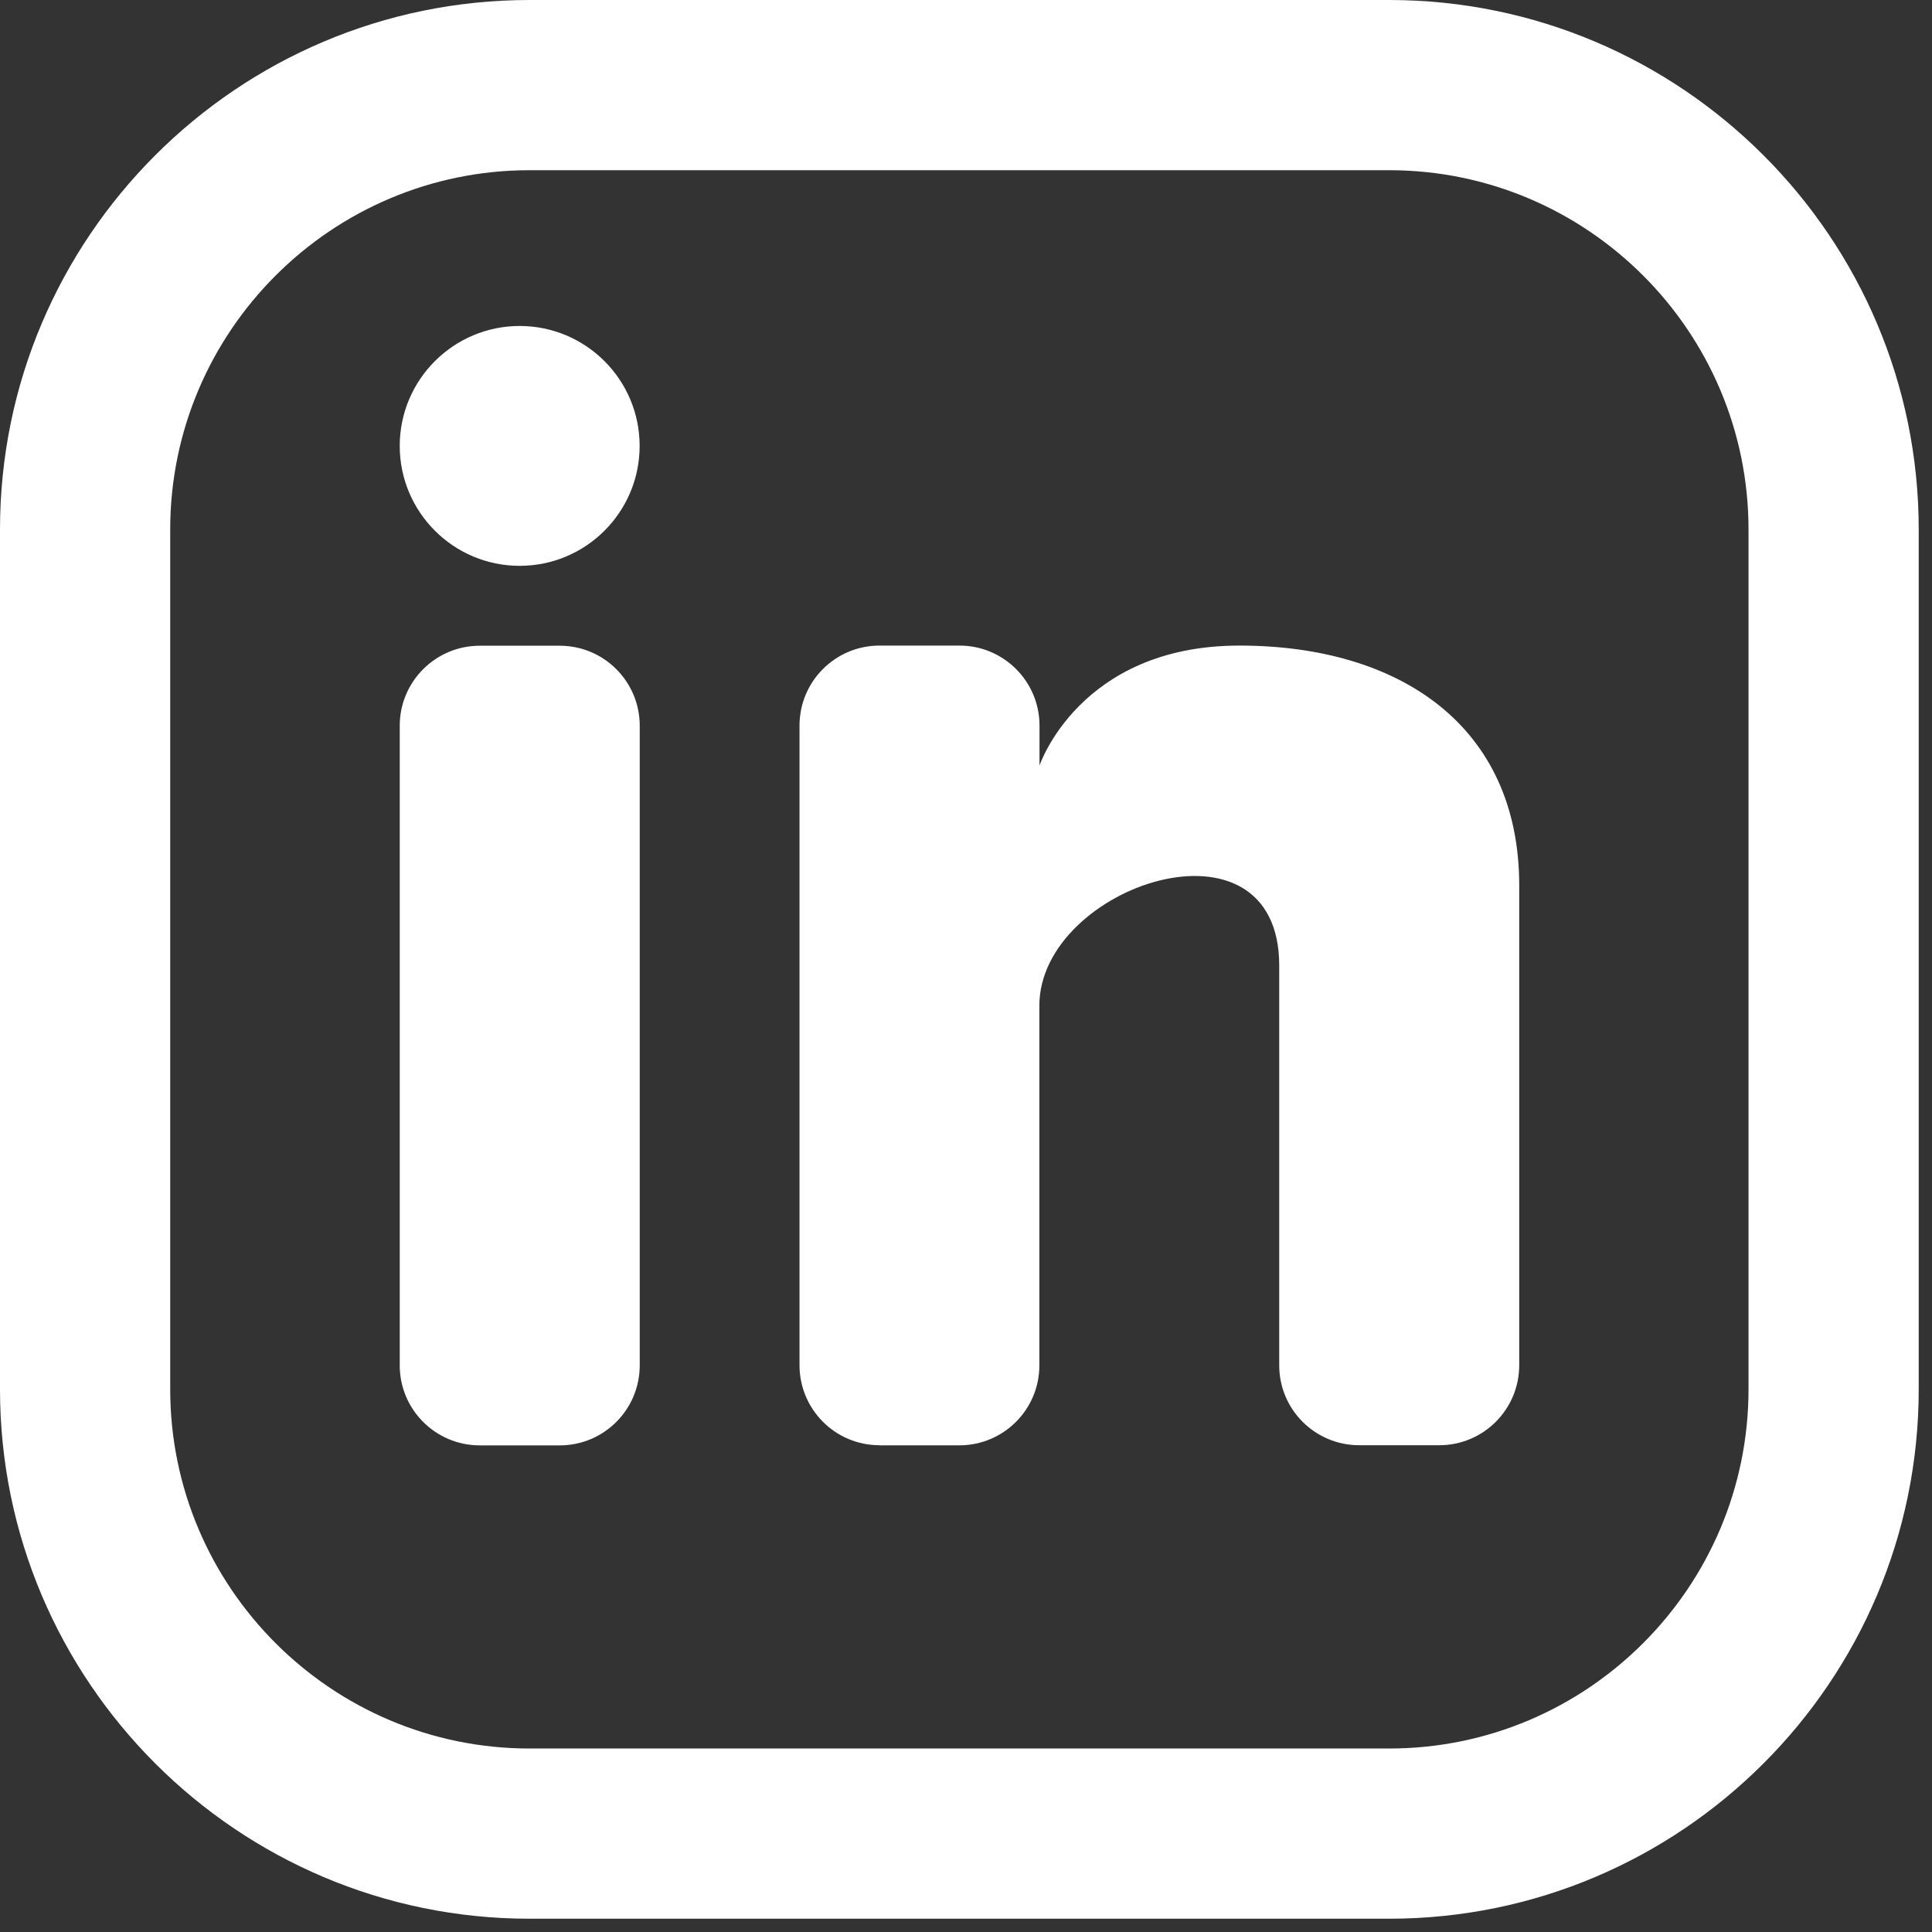
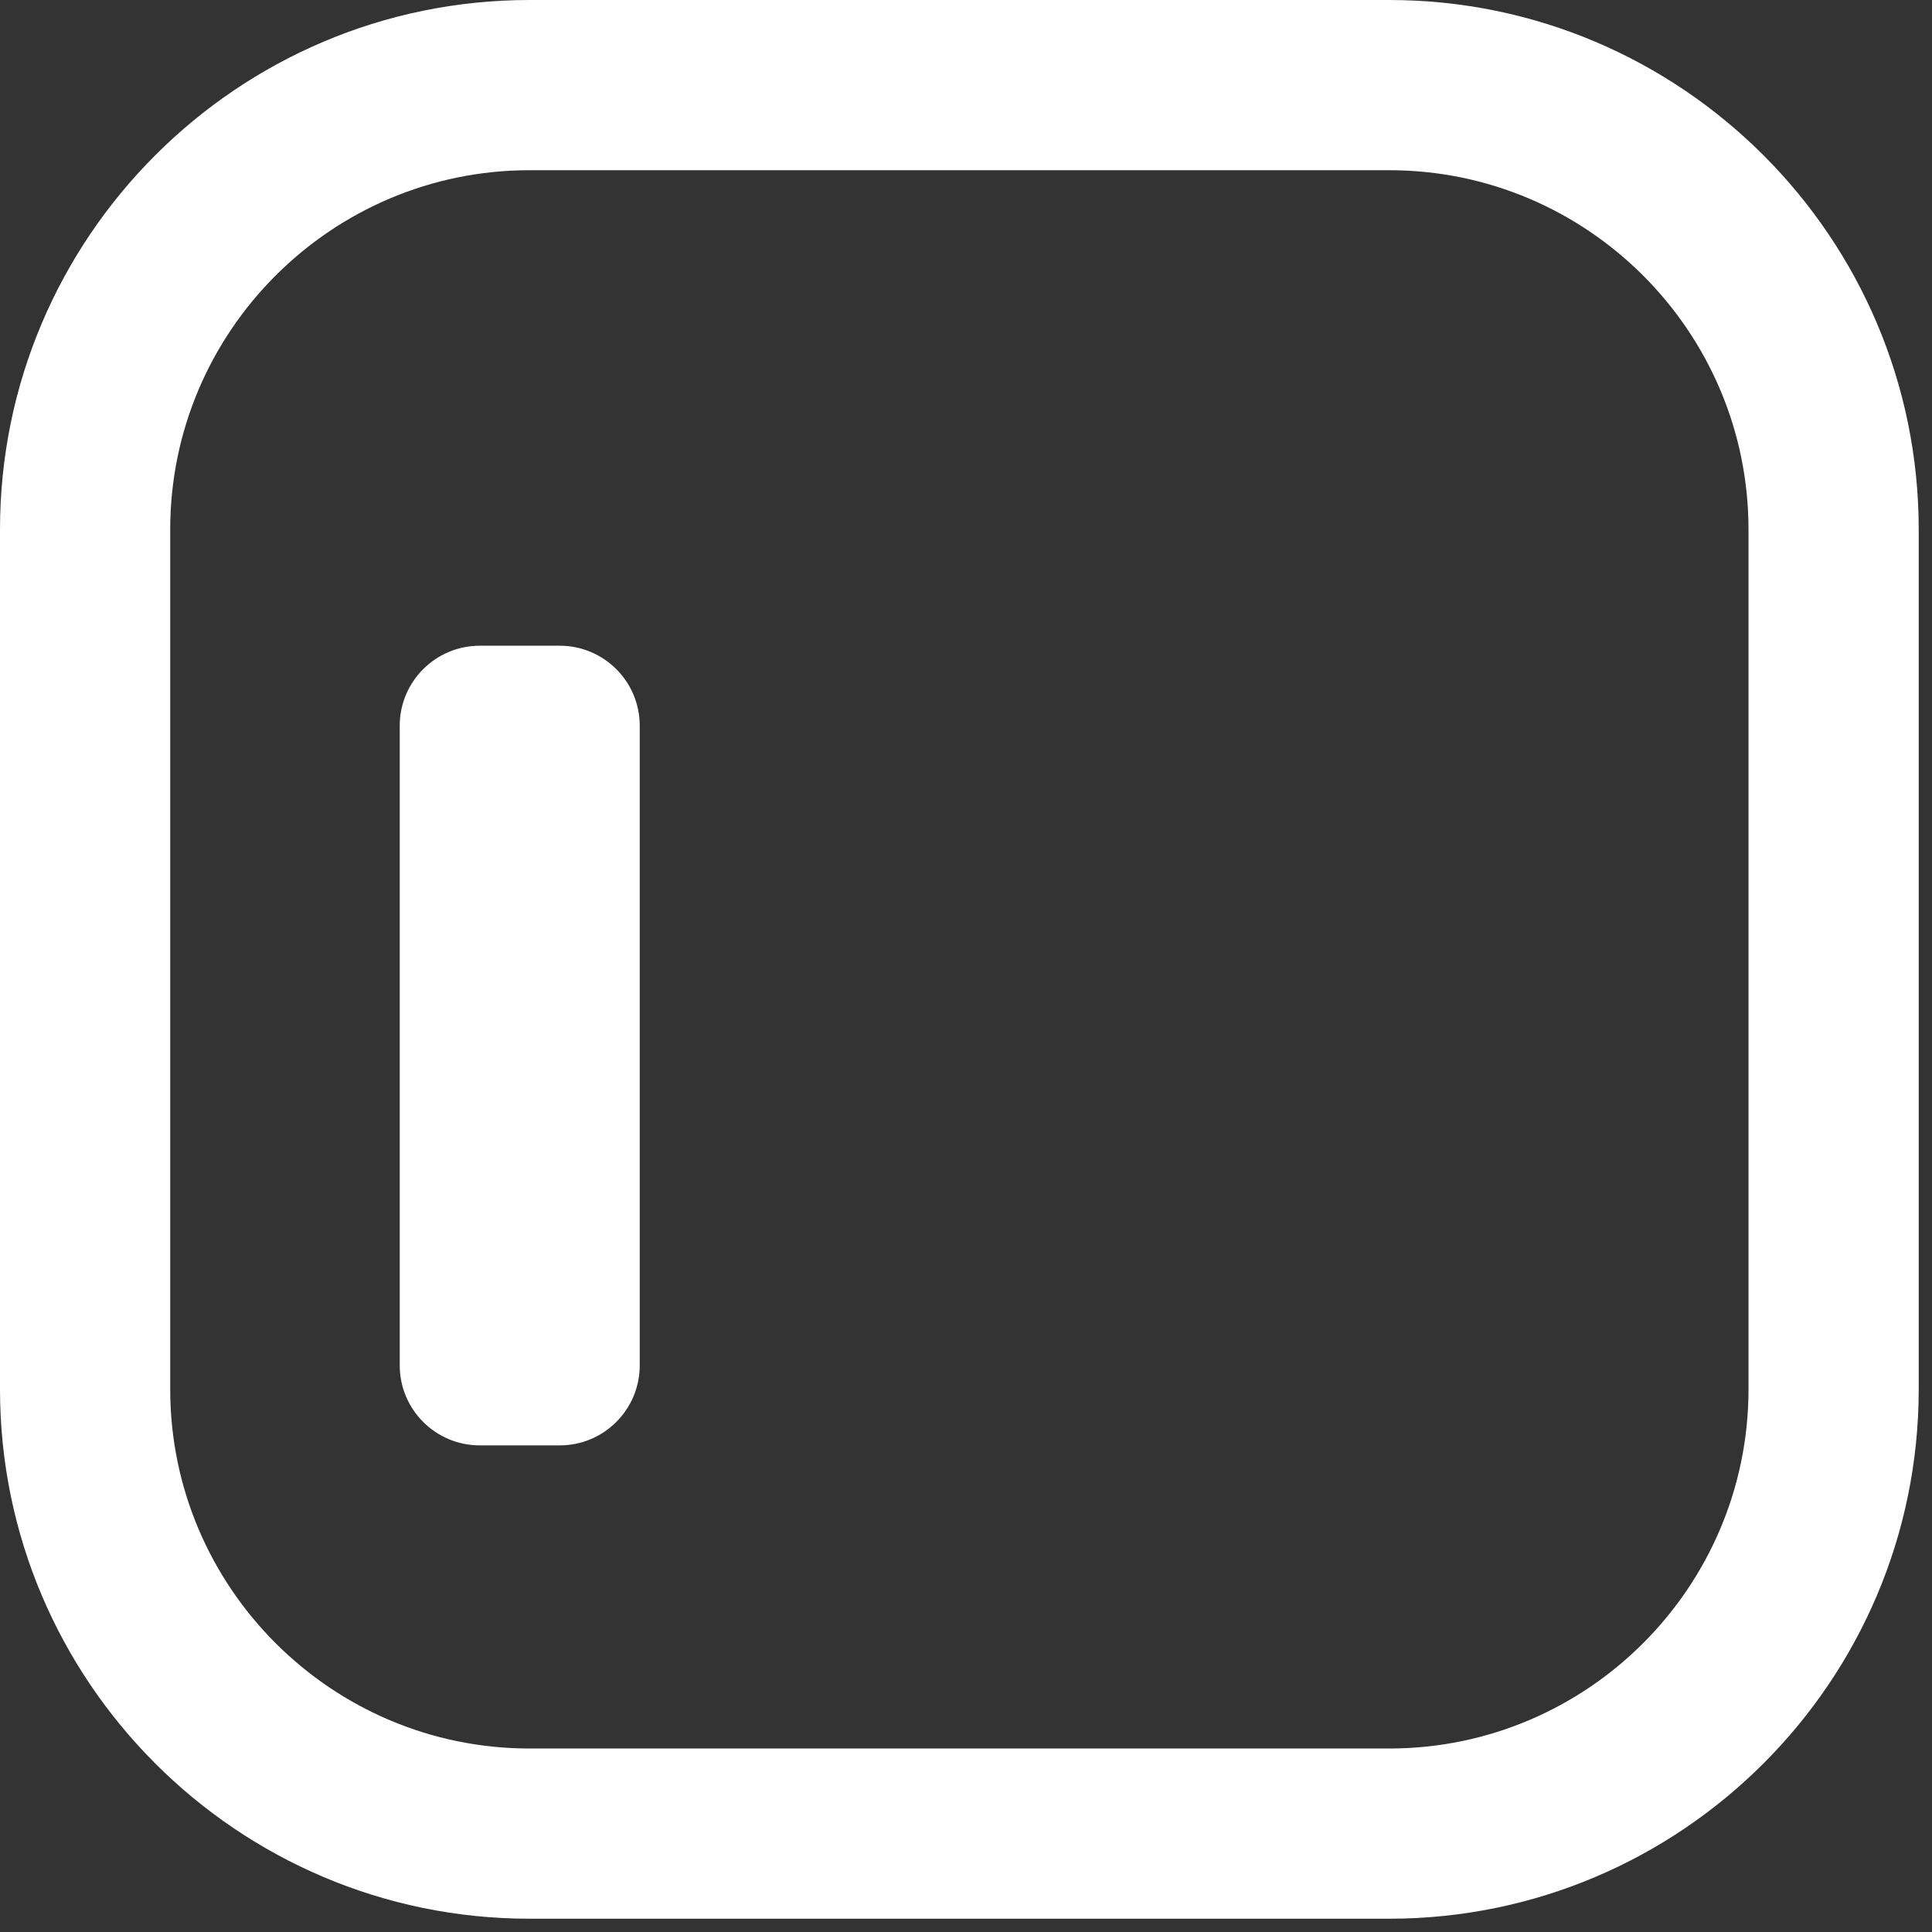
<svg xmlns="http://www.w3.org/2000/svg" width="40" height="40" viewBox="0 0 40 40" fill="none">
  <rect x="0" y="0" width="40" height="40" fill="#333333" stroke="none" />
-   <path d="M10.759 11.715C12.13 11.715 13.243 10.603 13.243 9.232C13.243 7.862 12.13 6.749 10.759 6.749C9.389 6.749 8.276 7.862 8.276 9.232C8.276 10.603 9.389 11.715 10.759 11.715Z" fill="white" />
  <path d="M8.276 15.025C8.276 14.111 9.018 13.369 9.933 13.369H11.589C12.504 13.369 13.245 14.111 13.245 15.025V28.268C13.245 29.183 12.504 29.925 11.589 29.925H9.933C9.018 29.925 8.276 29.183 8.276 28.268V15.025Z" fill="white" />
-   <path d="M18.206 29.924H19.863C20.777 29.924 21.519 29.183 21.519 28.268V20.819C21.519 18.335 26.485 16.679 26.485 19.992V28.268C26.485 29.183 27.227 29.922 28.142 29.922H29.798C30.713 29.922 31.454 29.18 31.454 28.265V18.333C31.454 15.023 28.971 13.366 25.661 13.366C22.351 13.366 21.522 15.849 21.522 15.849V15.023C21.522 14.108 20.78 13.366 19.865 13.366H18.209C17.294 13.366 16.553 14.108 16.553 15.023V28.265C16.553 29.18 17.294 29.922 18.209 29.922L18.206 29.924Z" fill="white" />
  <path d="M28.762 0H10.963C4.917 0 0 4.917 0 10.963V28.762C0 34.808 4.917 39.725 10.963 39.725H28.762C34.808 39.725 39.725 34.808 39.725 28.762V10.963C39.725 4.917 34.808 0 28.762 0ZM36.201 28.762C36.201 32.864 32.864 36.201 28.762 36.201H10.963C6.862 36.201 3.524 32.864 3.524 28.762V10.963C3.524 6.862 6.862 3.524 10.963 3.524H28.762C32.864 3.524 36.201 6.862 36.201 10.963V28.762Z" fill="white" />
</svg>